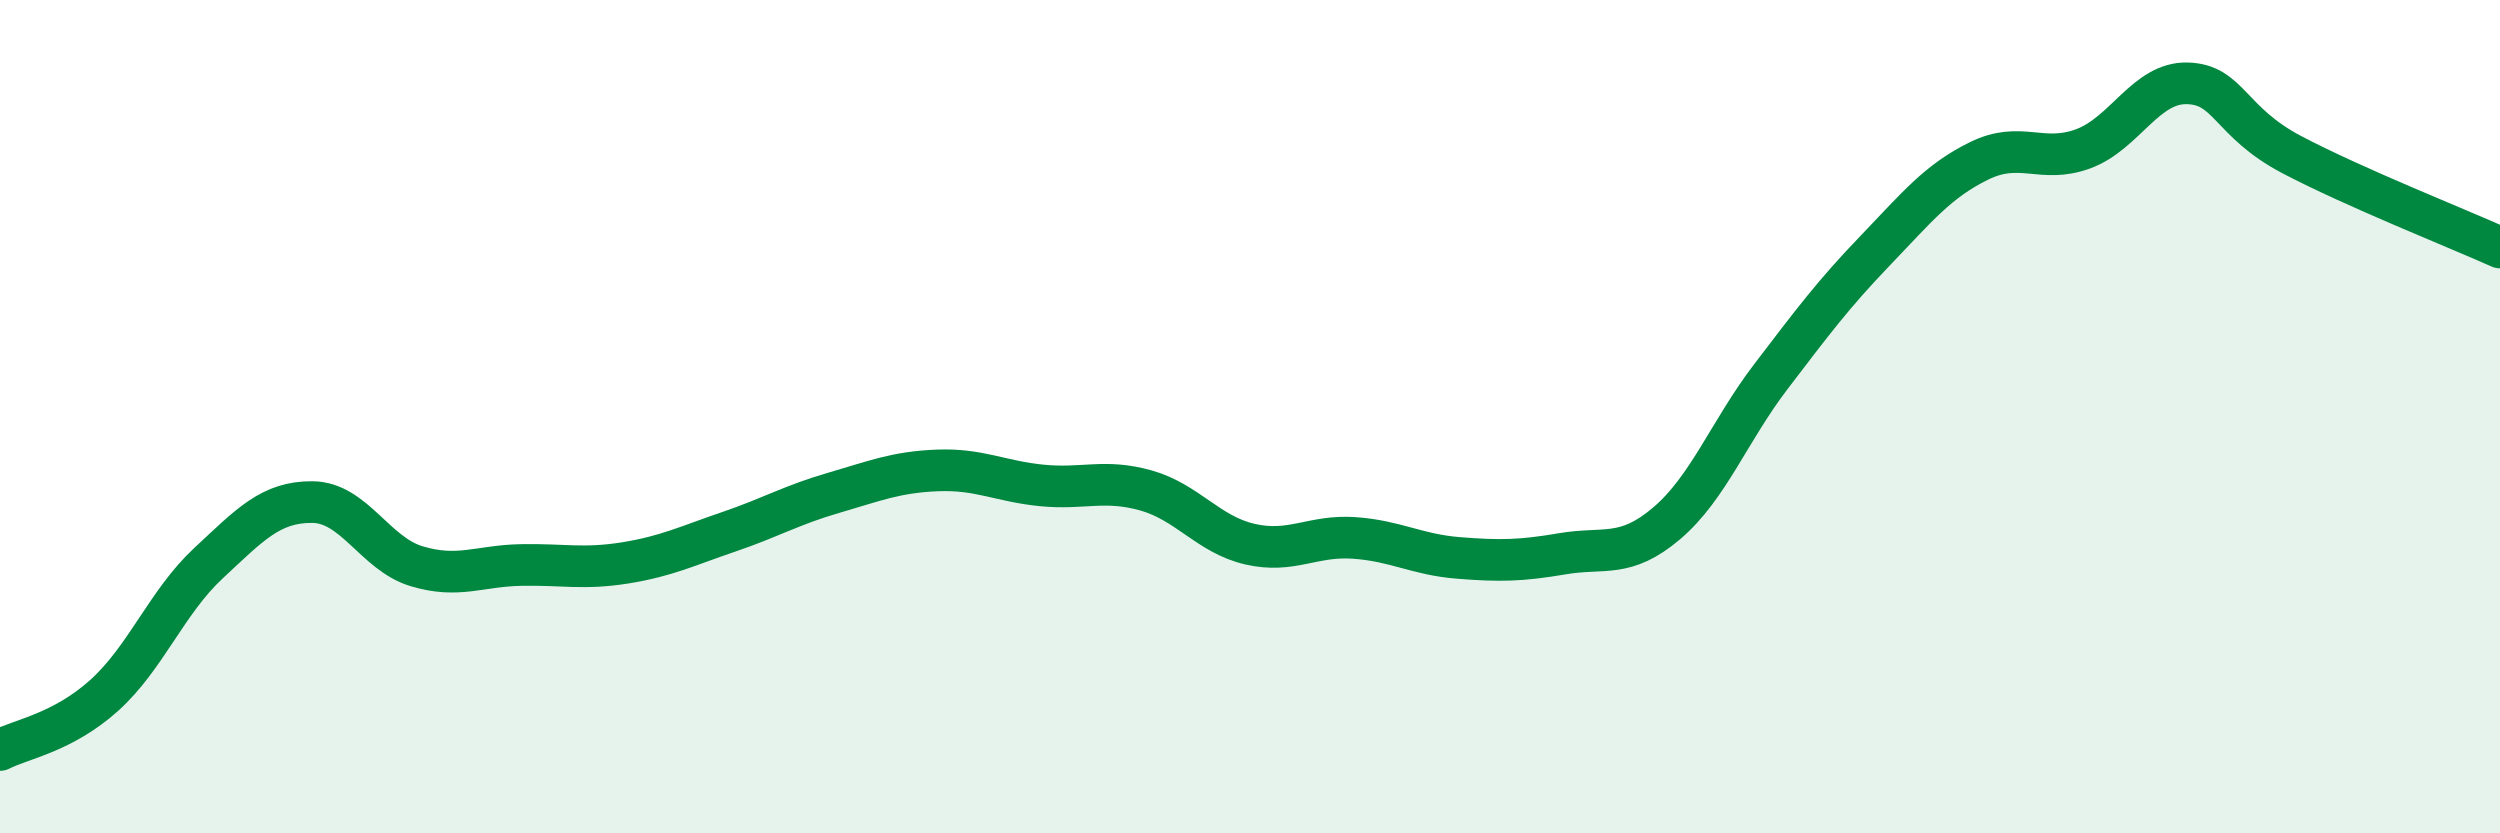
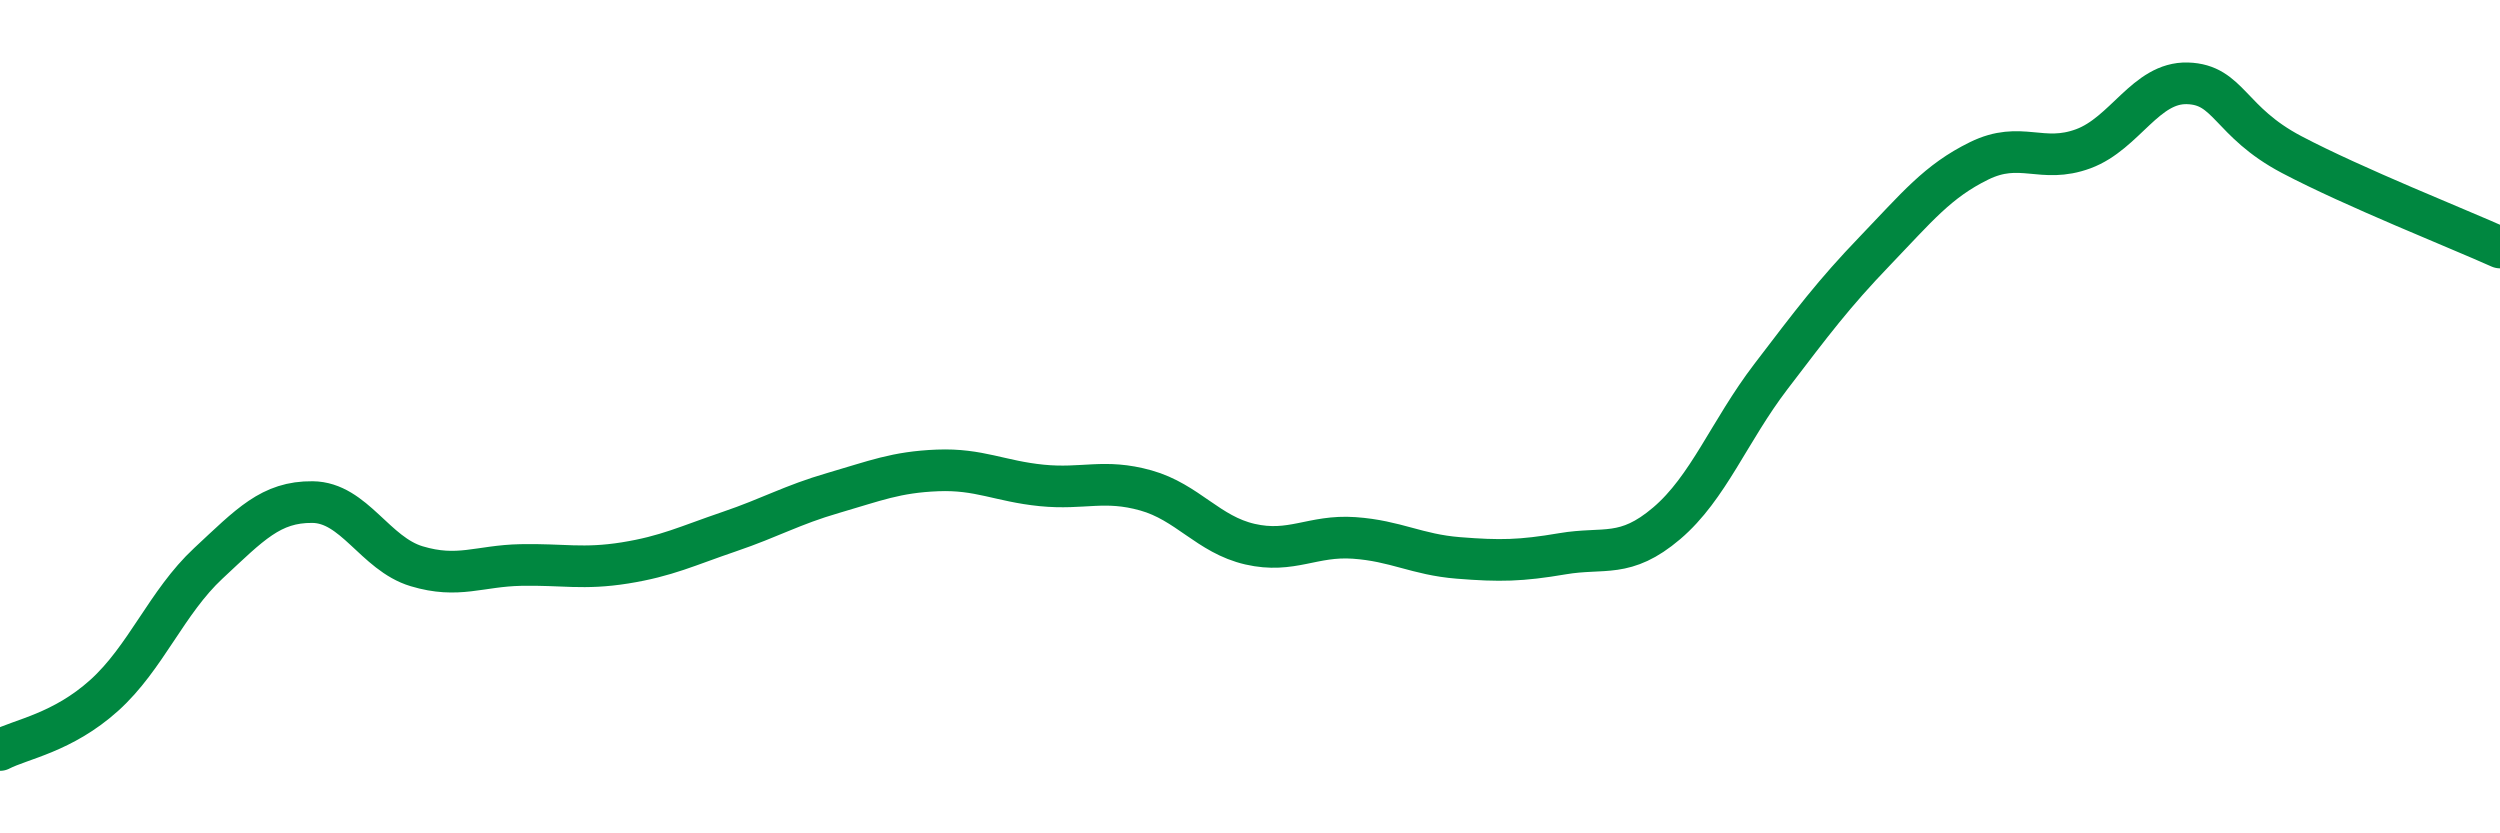
<svg xmlns="http://www.w3.org/2000/svg" width="60" height="20" viewBox="0 0 60 20">
-   <path d="M 0,18 C 0.5,17.74 1.5,17.59 2.5,16.69 C 3.5,15.79 4,14.45 5,13.52 C 6,12.59 6.5,12.04 7.5,12.05 C 8.5,12.06 9,13.29 10,13.59 C 11,13.89 11.5,13.58 12.5,13.56 C 13.5,13.54 14,13.67 15,13.51 C 16,13.35 16.5,13.1 17.5,12.76 C 18.5,12.42 19,12.12 20,11.83 C 21,11.54 21.5,11.33 22.5,11.29 C 23.5,11.25 24,11.55 25,11.65 C 26,11.75 26.5,11.49 27.5,11.77 C 28.5,12.05 29,12.83 30,13.06 C 31,13.29 31.5,12.84 32.5,12.91 C 33.5,12.98 34,13.31 35,13.39 C 36,13.47 36.5,13.46 37.5,13.29 C 38.5,13.12 39,13.41 40,12.56 C 41,11.71 41.5,10.35 42.5,9.04 C 43.5,7.73 44,7.06 45,6.02 C 46,4.98 46.5,4.35 47.5,3.86 C 48.5,3.37 49,3.94 50,3.57 C 51,3.2 51.5,1.97 52.5,2 C 53.5,2.03 53.5,2.92 55,3.71 C 56.5,4.5 59,5.49 60,5.94L60 20L0 20Z" fill="#008740" opacity="0.1" stroke-linecap="round" stroke-linejoin="round" />
  <path d="M 0,18 C 0.5,17.74 1.5,17.59 2.5,16.69 C 3.5,15.79 4,14.45 5,13.52 C 6,12.59 6.5,12.04 7.5,12.05 C 8.5,12.06 9,13.29 10,13.59 C 11,13.89 11.5,13.58 12.5,13.56 C 13.5,13.54 14,13.67 15,13.51 C 16,13.35 16.5,13.1 17.5,12.76 C 18.5,12.42 19,12.12 20,11.83 C 21,11.54 21.5,11.33 22.5,11.29 C 23.5,11.25 24,11.55 25,11.65 C 26,11.75 26.5,11.49 27.5,11.77 C 28.5,12.05 29,12.83 30,13.06 C 31,13.29 31.5,12.84 32.5,12.91 C 33.5,12.98 34,13.31 35,13.39 C 36,13.47 36.5,13.46 37.5,13.29 C 38.5,13.12 39,13.41 40,12.56 C 41,11.71 41.5,10.35 42.5,9.04 C 43.5,7.73 44,7.06 45,6.02 C 46,4.98 46.5,4.35 47.5,3.86 C 48.5,3.37 49,3.94 50,3.57 C 51,3.2 51.5,1.97 52.5,2 C 53.5,2.03 53.5,2.92 55,3.71 C 56.5,4.5 59,5.49 60,5.94" stroke="#008740" stroke-width="1" fill="none" stroke-linecap="round" stroke-linejoin="round" />
</svg>